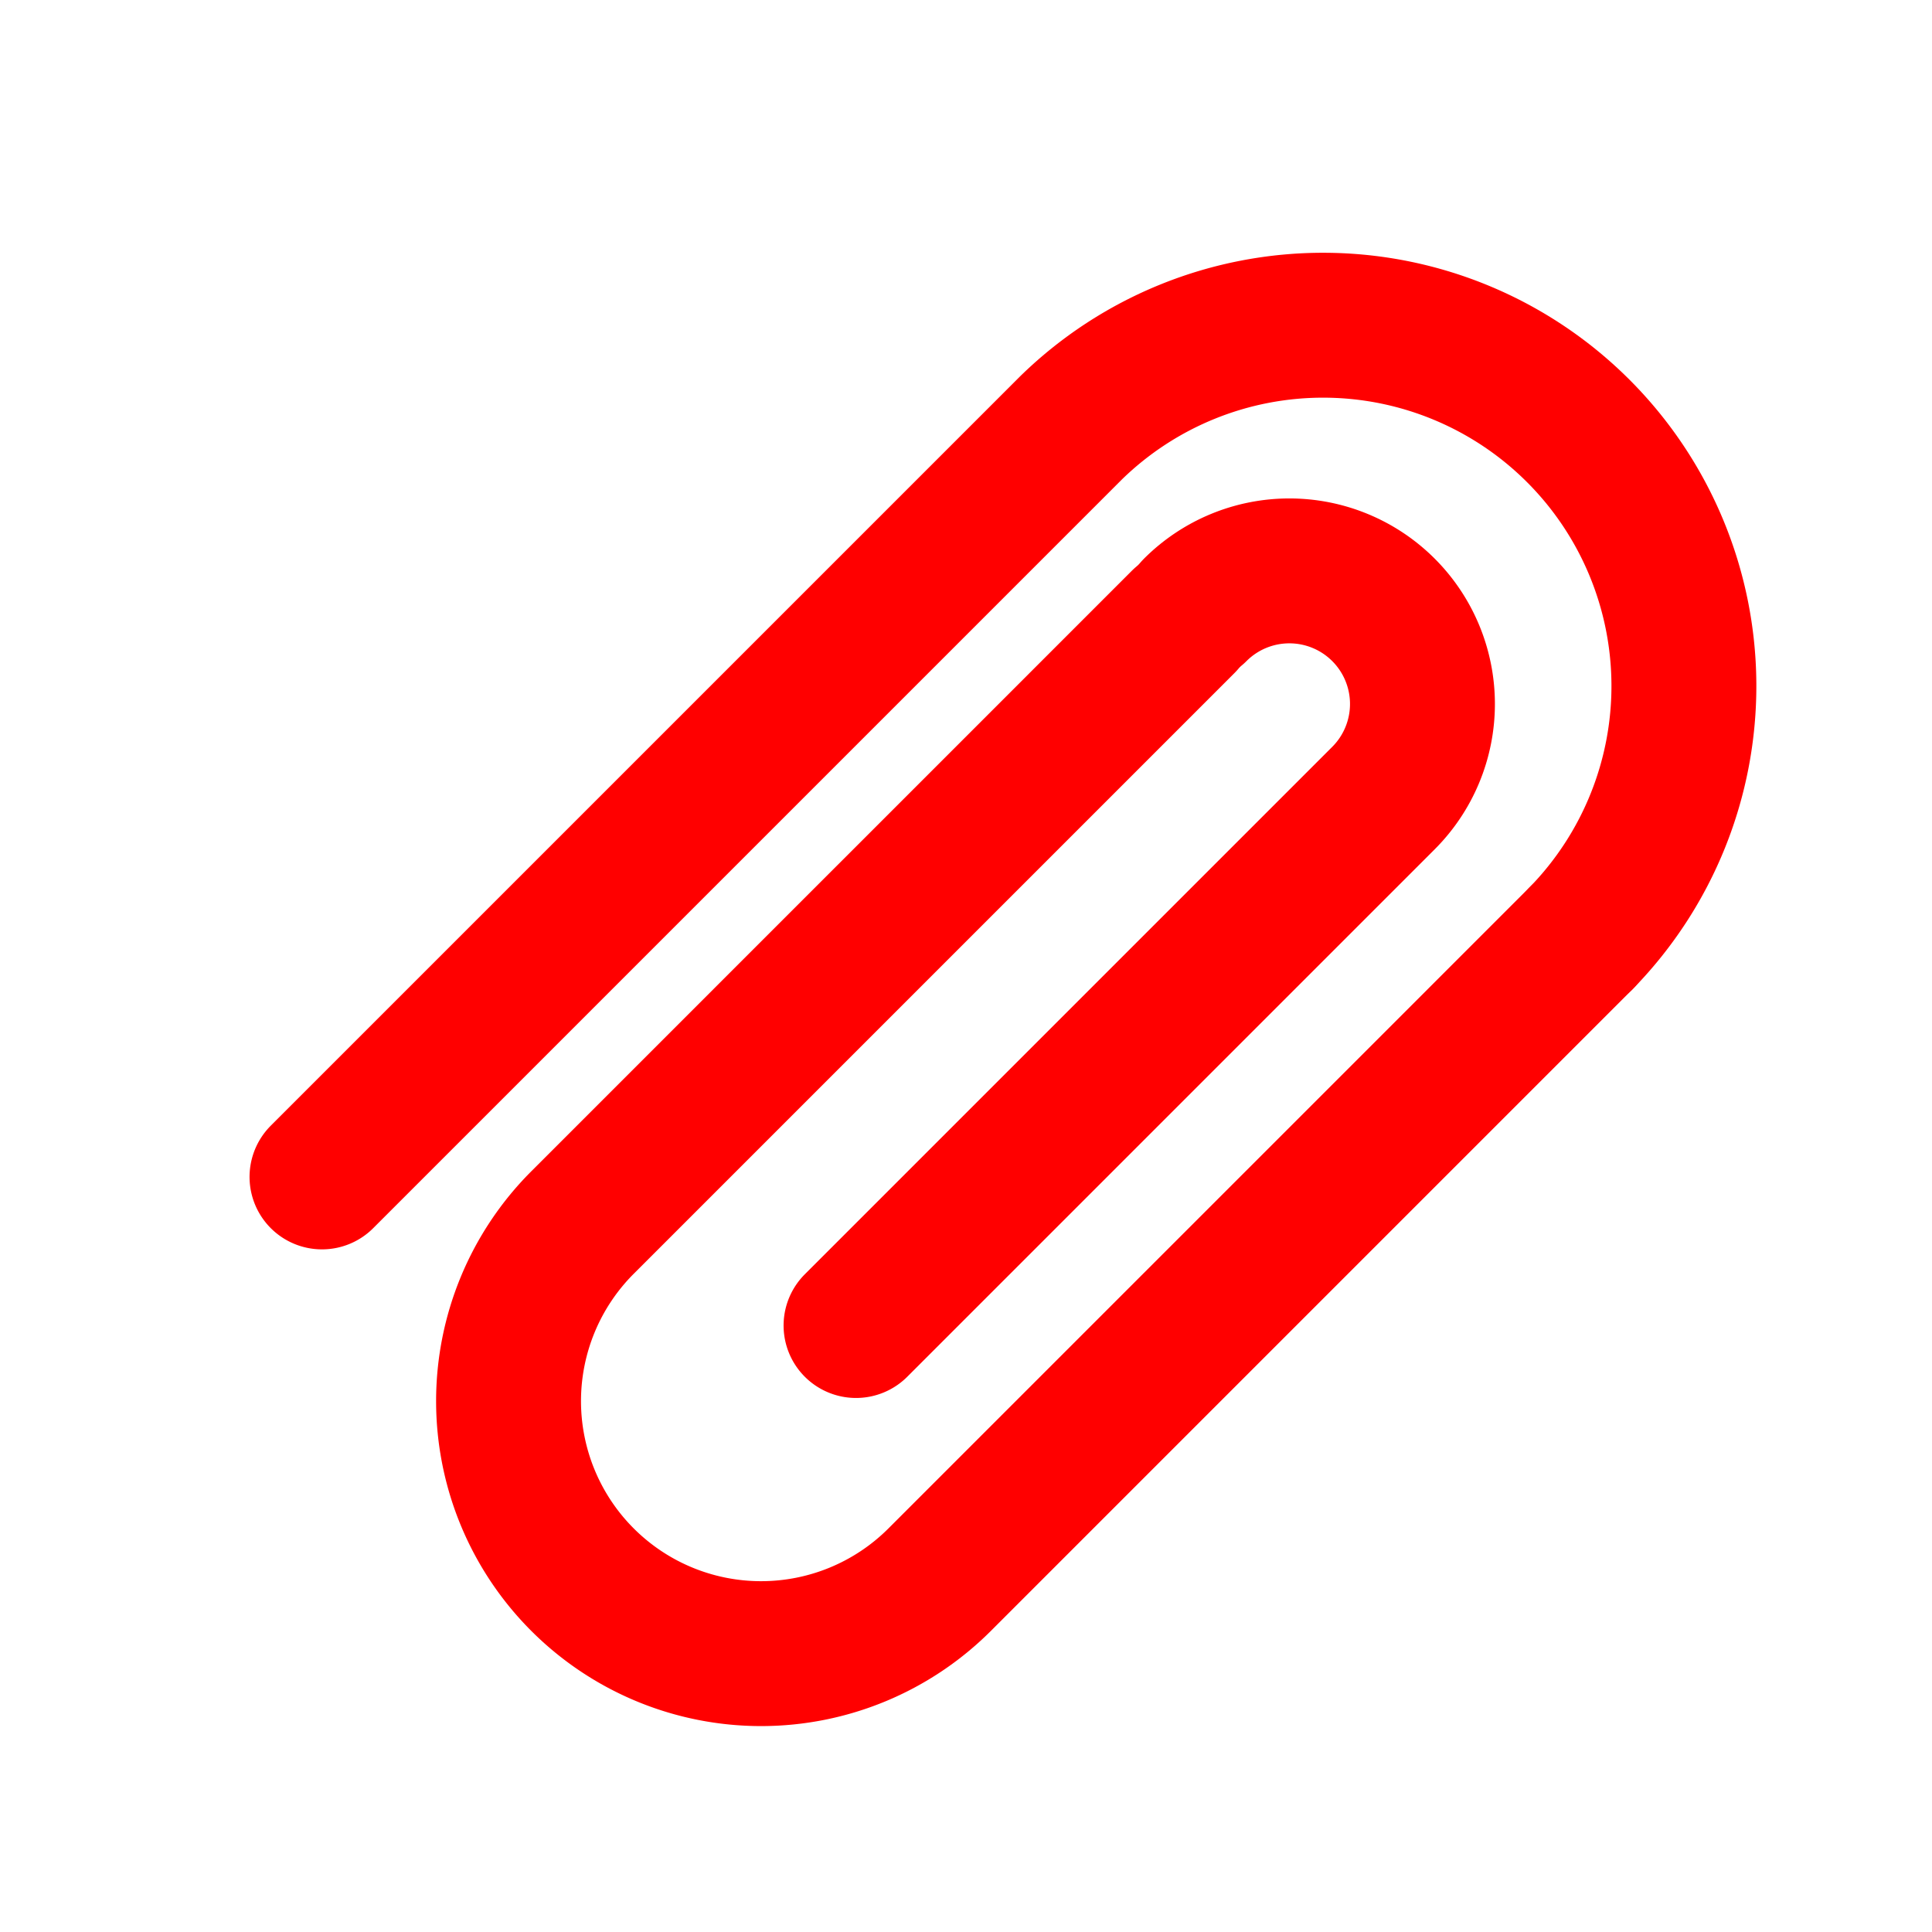
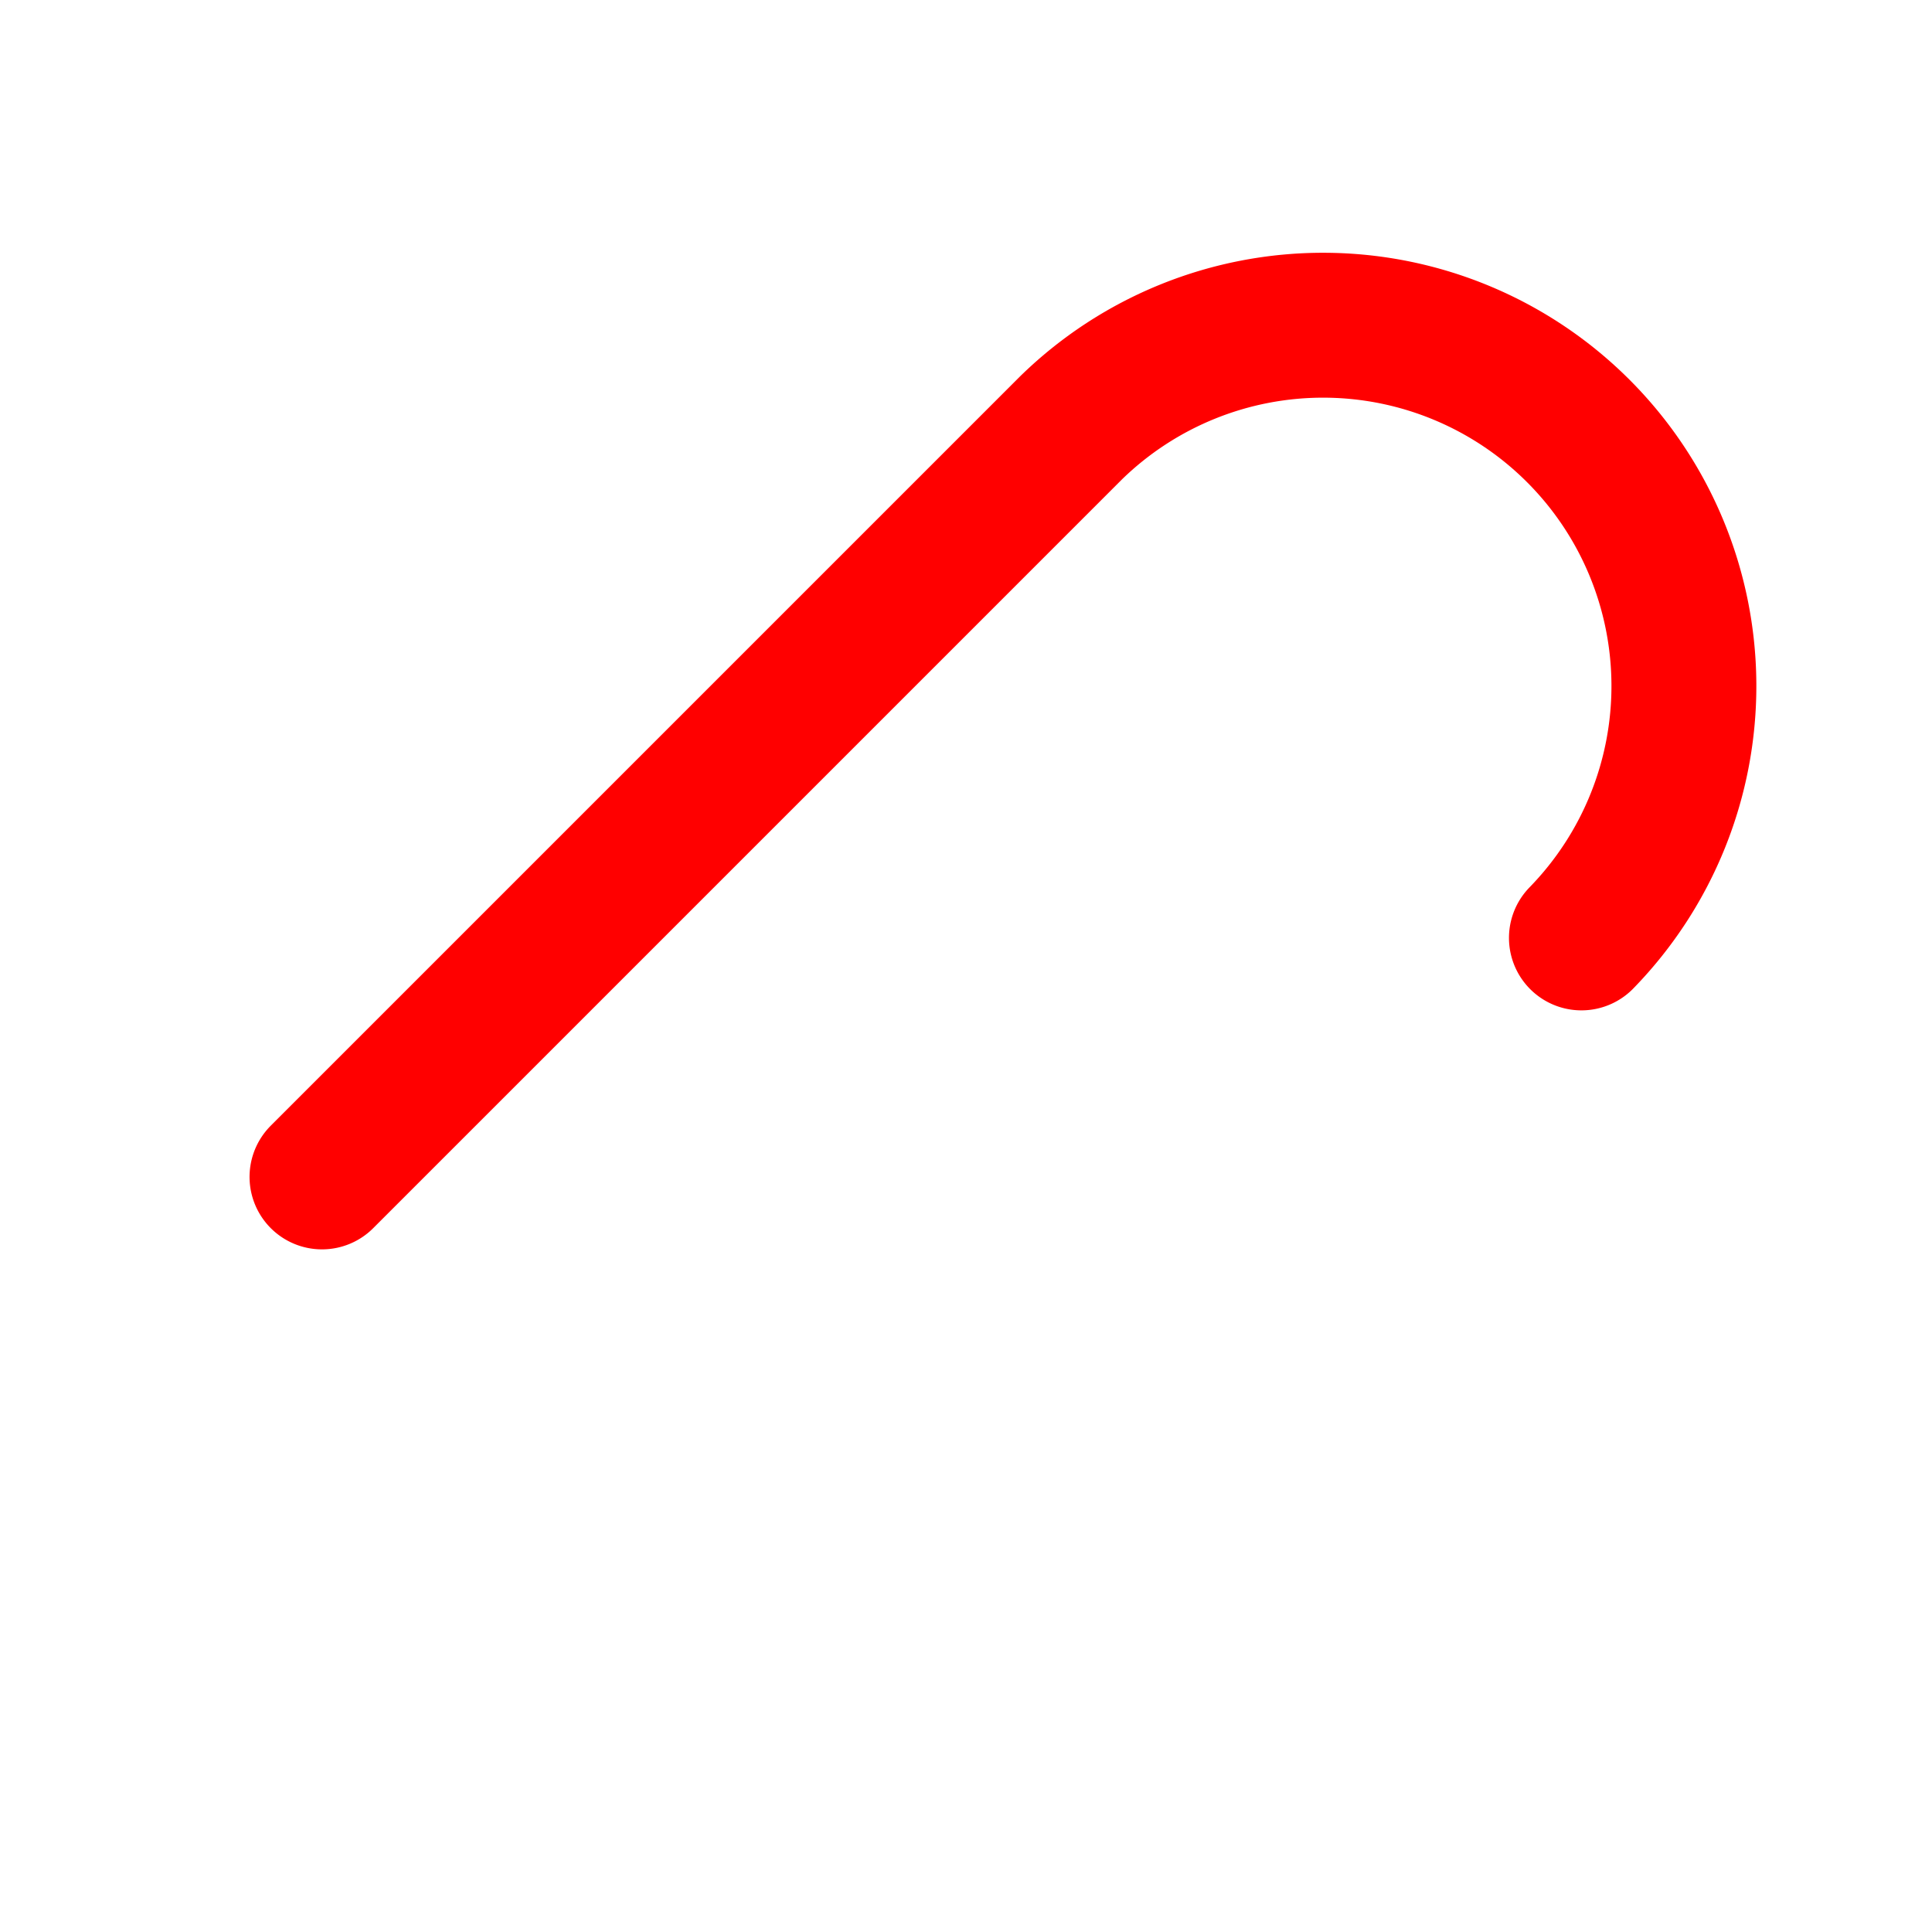
<svg xmlns="http://www.w3.org/2000/svg" width="24" height="24" viewBox="0 0 24 24">
  <g id="그룹_131" data-name="그룹 131" transform="translate(9931 -3934)">
    <rect id="사각형_630" data-name="사각형 630" width="24" height="24" transform="translate(-9931 3934)" fill="none" />
    <g id="그룹_129" data-name="그룹 129" transform="translate(-10264.844 3702.794)">
-       <path id="패스_52" data-name="패스 52" d="M348.692,238.782a1.653,1.653,0,1,1,2.338,2.338l-6.552,6.552" fill="none" stroke="red" stroke-linecap="round" stroke-miterlimit="10" stroke-width="1.8" />
-       <path id="패스_53" data-name="패스 53" d="M348.541,238.932l-7.461,7.461a3.137,3.137,0,1,0,4.437,4.436l7.972-7.972" fill="none" stroke="red" stroke-linecap="round" stroke-miterlimit="10" stroke-width="1.8" />
      <path id="패스_54" data-name="패스 54" d="M353.489,242.857a4.482,4.482,0,0,0-6.338-6.338l-9.307,9.307" fill="none" stroke="red" stroke-linecap="round" stroke-miterlimit="10" stroke-width="1.8" />
    </g>
  </g>
</svg>